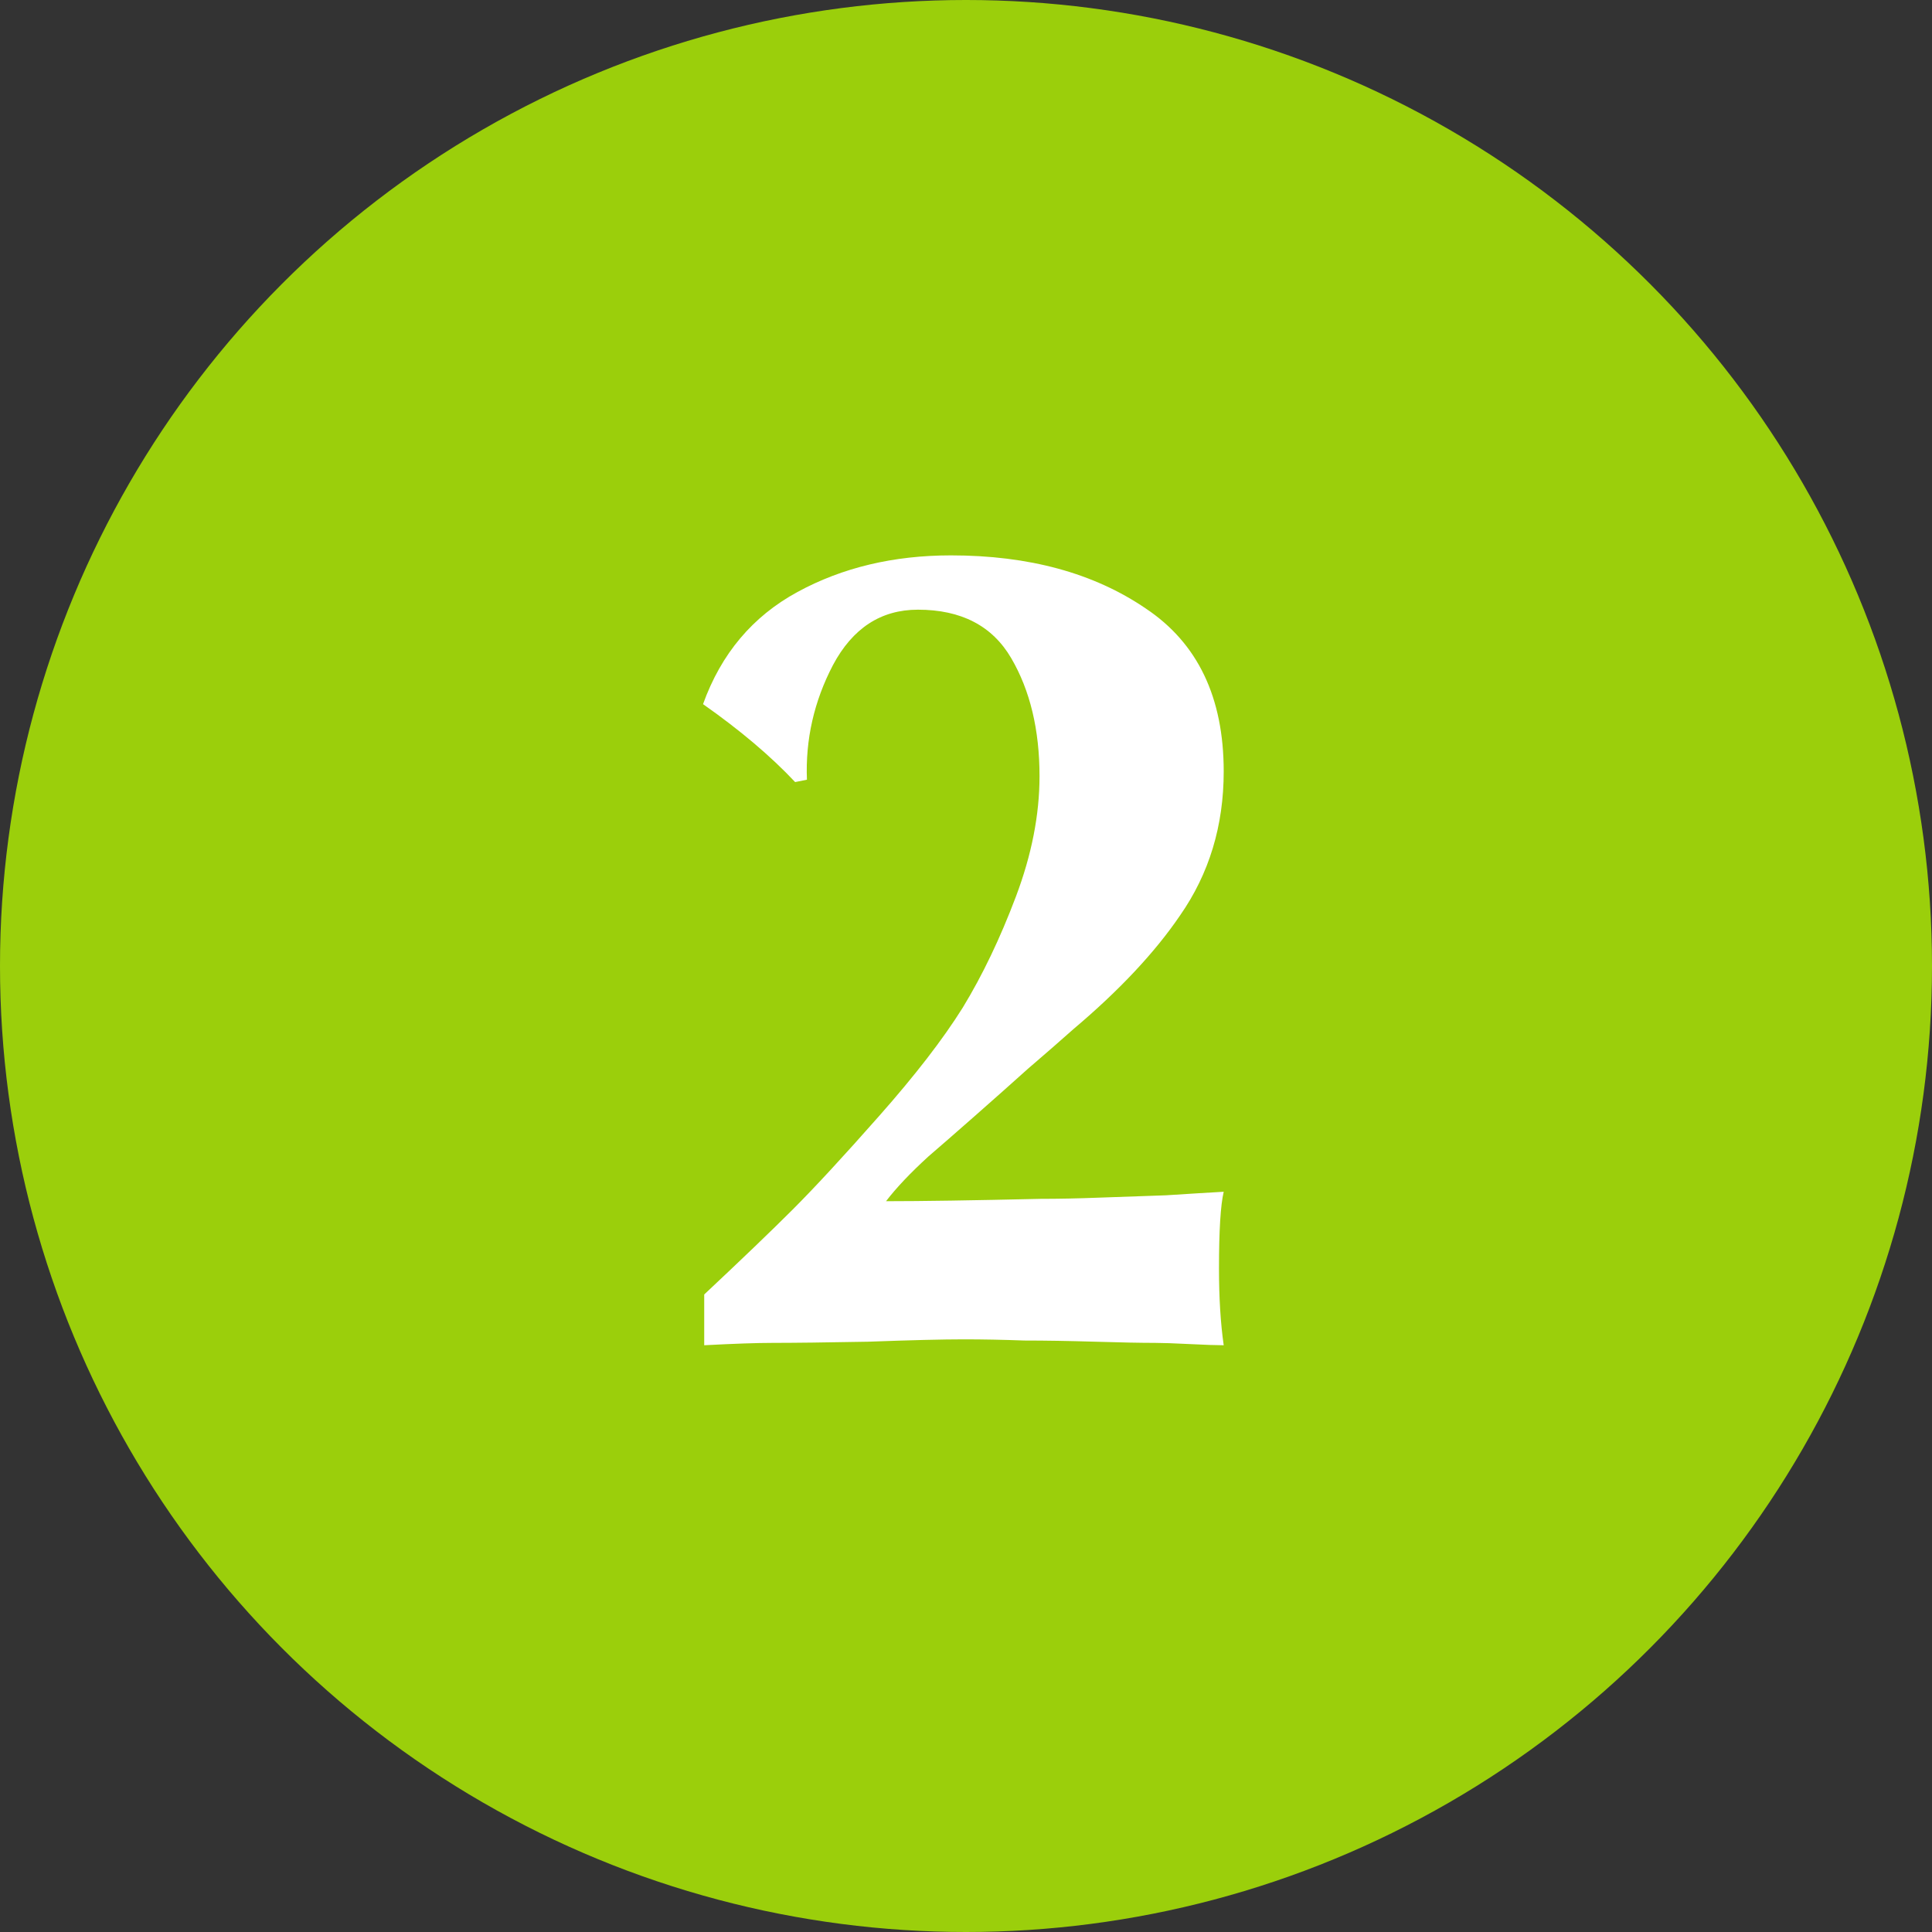
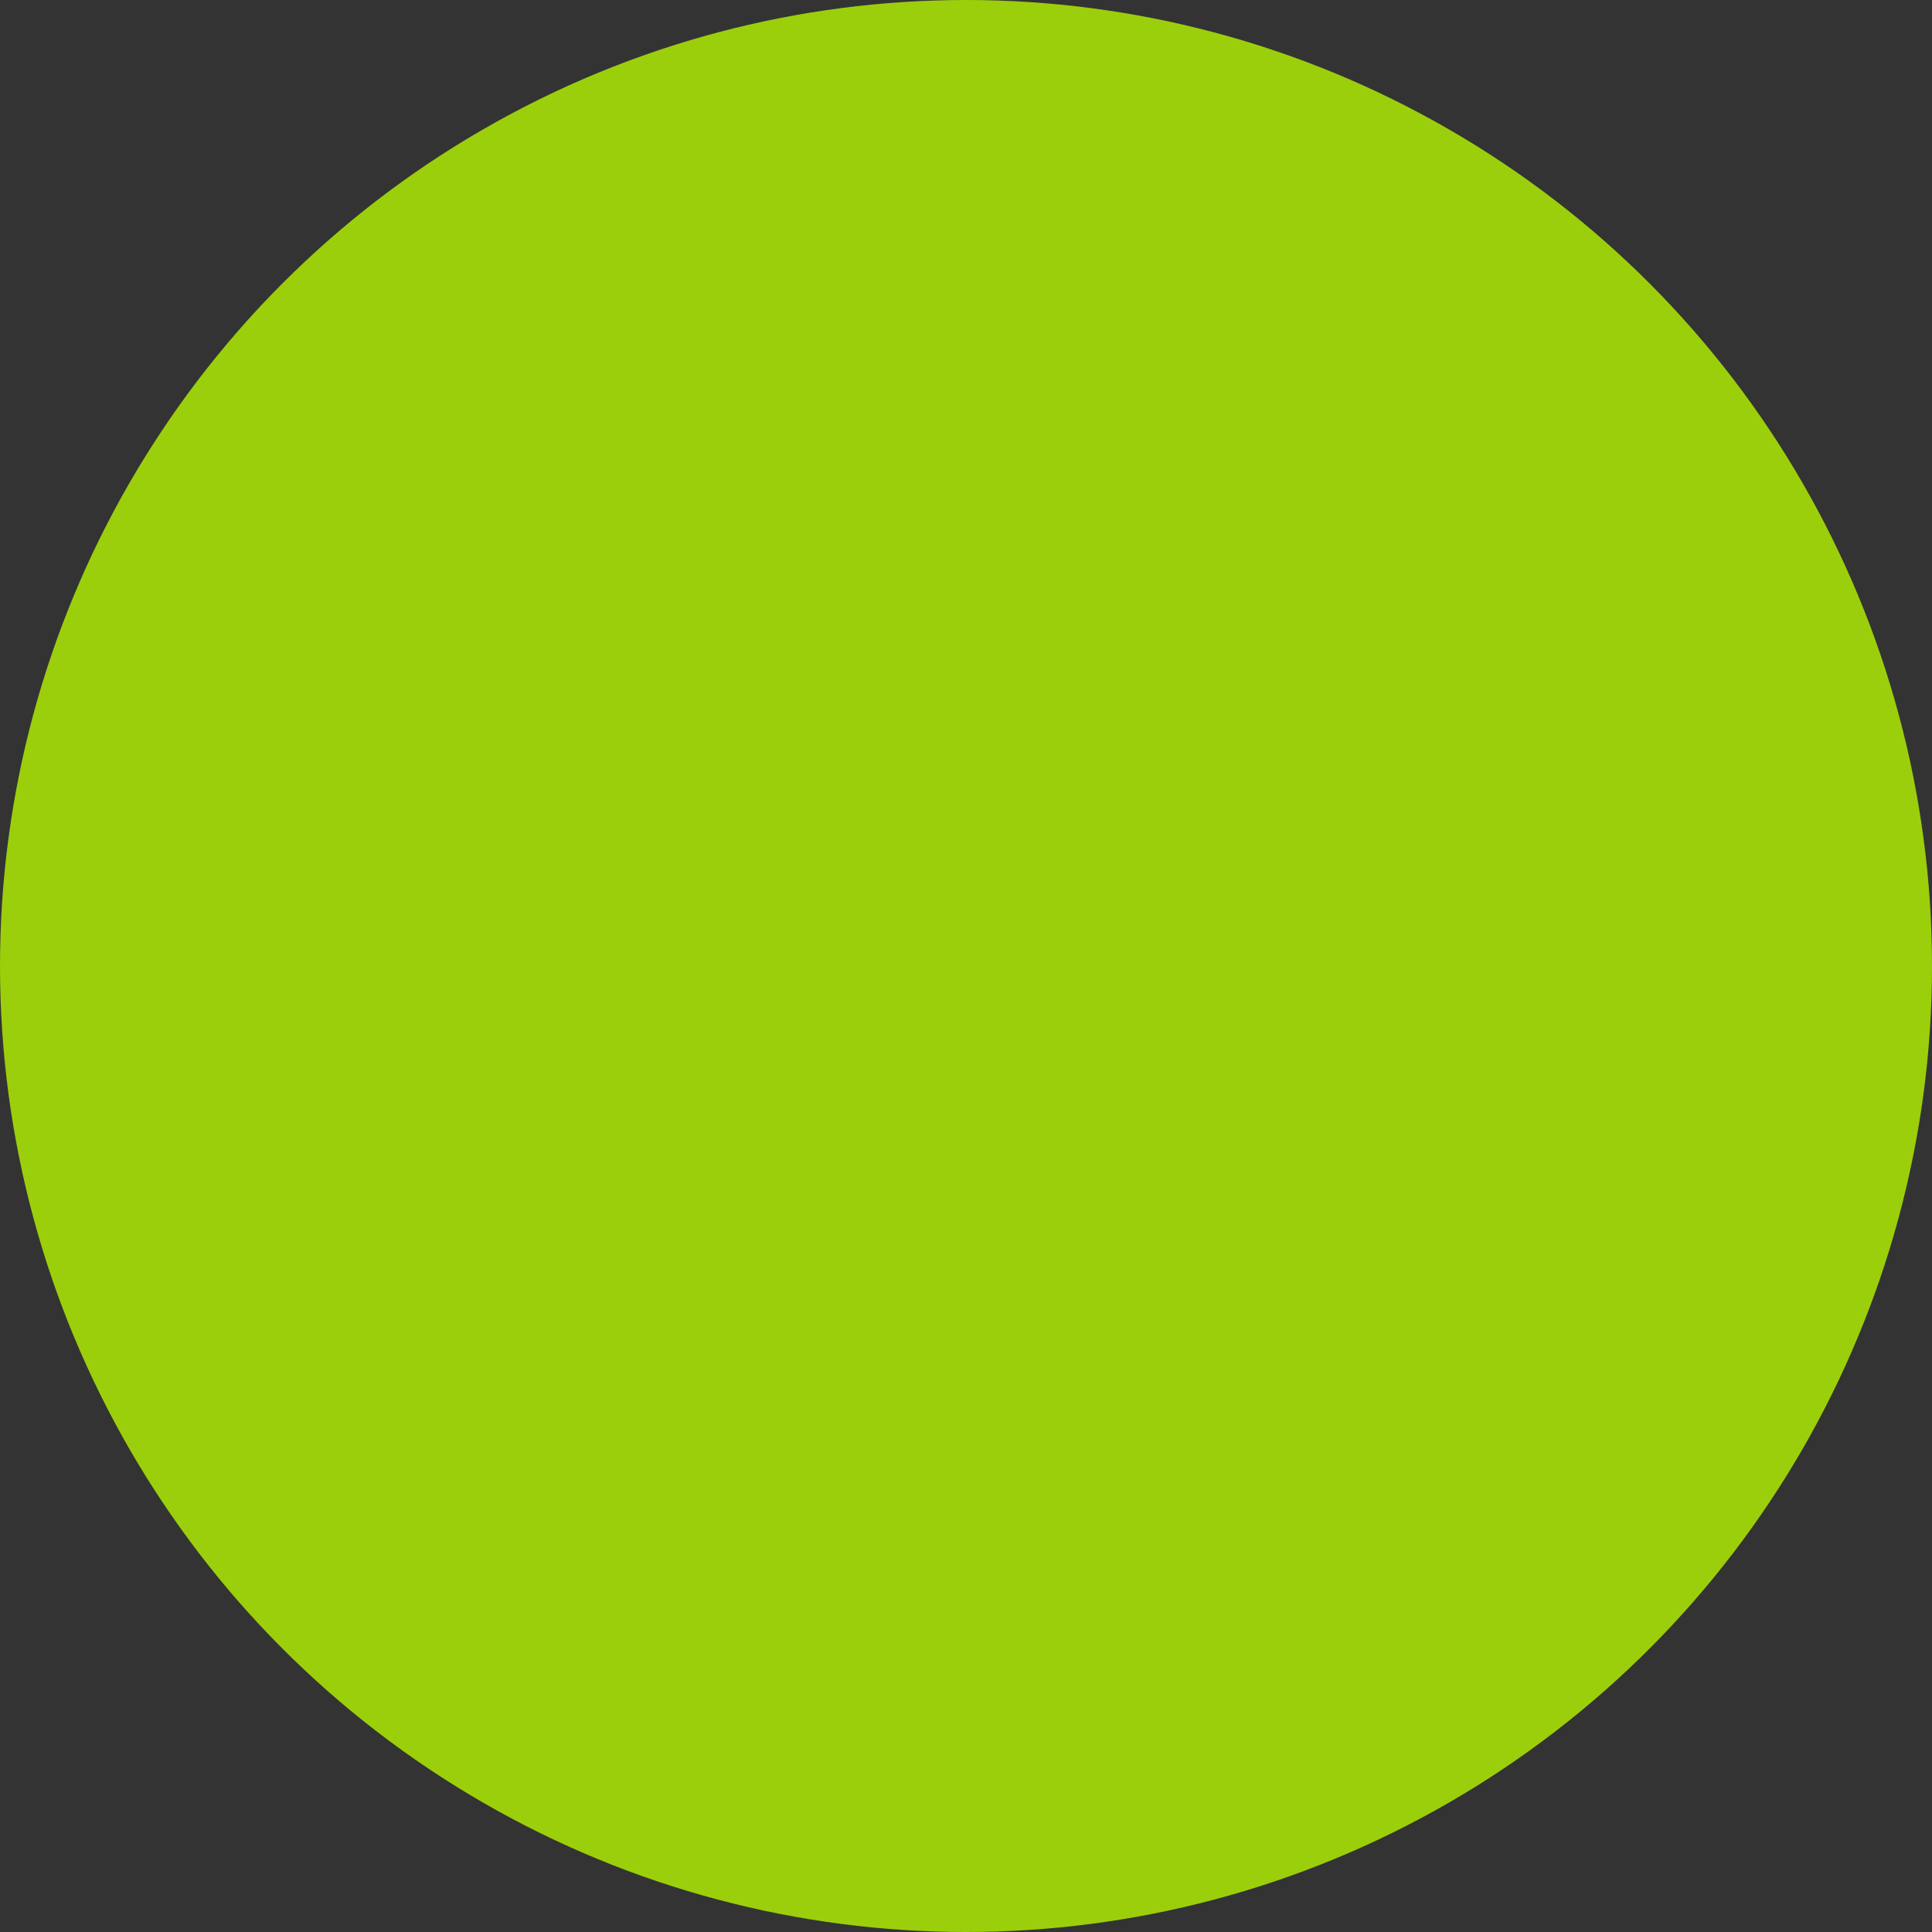
<svg xmlns="http://www.w3.org/2000/svg" width="54" height="54" viewBox="0 0 54 54" fill="none">
  <rect x="0" y="0" width="54" height="54" fill="#333333" stroke="none" />
  <circle cx="27" cy="27" r="27" fill="#9BCF0B" />
-   <path d="M19.683 37.6V36.181C20.739 35.191 21.564 34.399 22.158 33.805C22.774 33.189 23.577 32.32 24.567 31.198C25.579 30.054 26.36 29.042 26.91 28.162C27.46 27.26 27.955 26.226 28.395 25.06C28.835 23.894 29.055 22.772 29.055 21.694C29.055 20.396 28.791 19.296 28.263 18.394C27.735 17.492 26.866 17.041 25.656 17.041C24.622 17.041 23.83 17.558 23.28 18.592C22.752 19.604 22.51 20.671 22.554 21.793L22.224 21.859C21.542 21.133 20.684 20.407 19.65 19.681C20.156 18.273 21.036 17.228 22.29 16.546C23.544 15.864 24.974 15.523 26.58 15.523C28.758 15.523 30.573 16.018 32.025 17.008C33.477 17.976 34.203 19.494 34.203 21.562C34.203 23.08 33.796 24.422 32.982 25.588C32.278 26.622 31.288 27.678 30.012 28.756C29.616 29.108 29.187 29.482 28.725 29.878C28.285 30.274 27.79 30.714 27.24 31.198C26.69 31.682 26.261 32.056 25.953 32.32C25.447 32.782 25.051 33.2 24.765 33.574C25.755 33.574 27.196 33.552 29.088 33.508C29.594 33.508 30.133 33.497 30.705 33.475C31.277 33.453 31.904 33.431 32.586 33.409C33.268 33.365 33.807 33.332 34.203 33.31C34.115 33.684 34.071 34.399 34.071 35.455C34.071 36.269 34.115 36.984 34.203 37.6C34.005 37.6 33.686 37.589 33.246 37.567C32.806 37.545 32.487 37.534 32.289 37.534C31.893 37.534 31.332 37.523 30.606 37.501C29.88 37.479 29.22 37.468 28.626 37.468C28.032 37.446 27.471 37.435 26.943 37.435C26.349 37.435 25.458 37.457 24.27 37.501C23.082 37.523 22.191 37.534 21.597 37.534C21.157 37.534 20.519 37.556 19.683 37.6Z" fill="white" />
</svg>